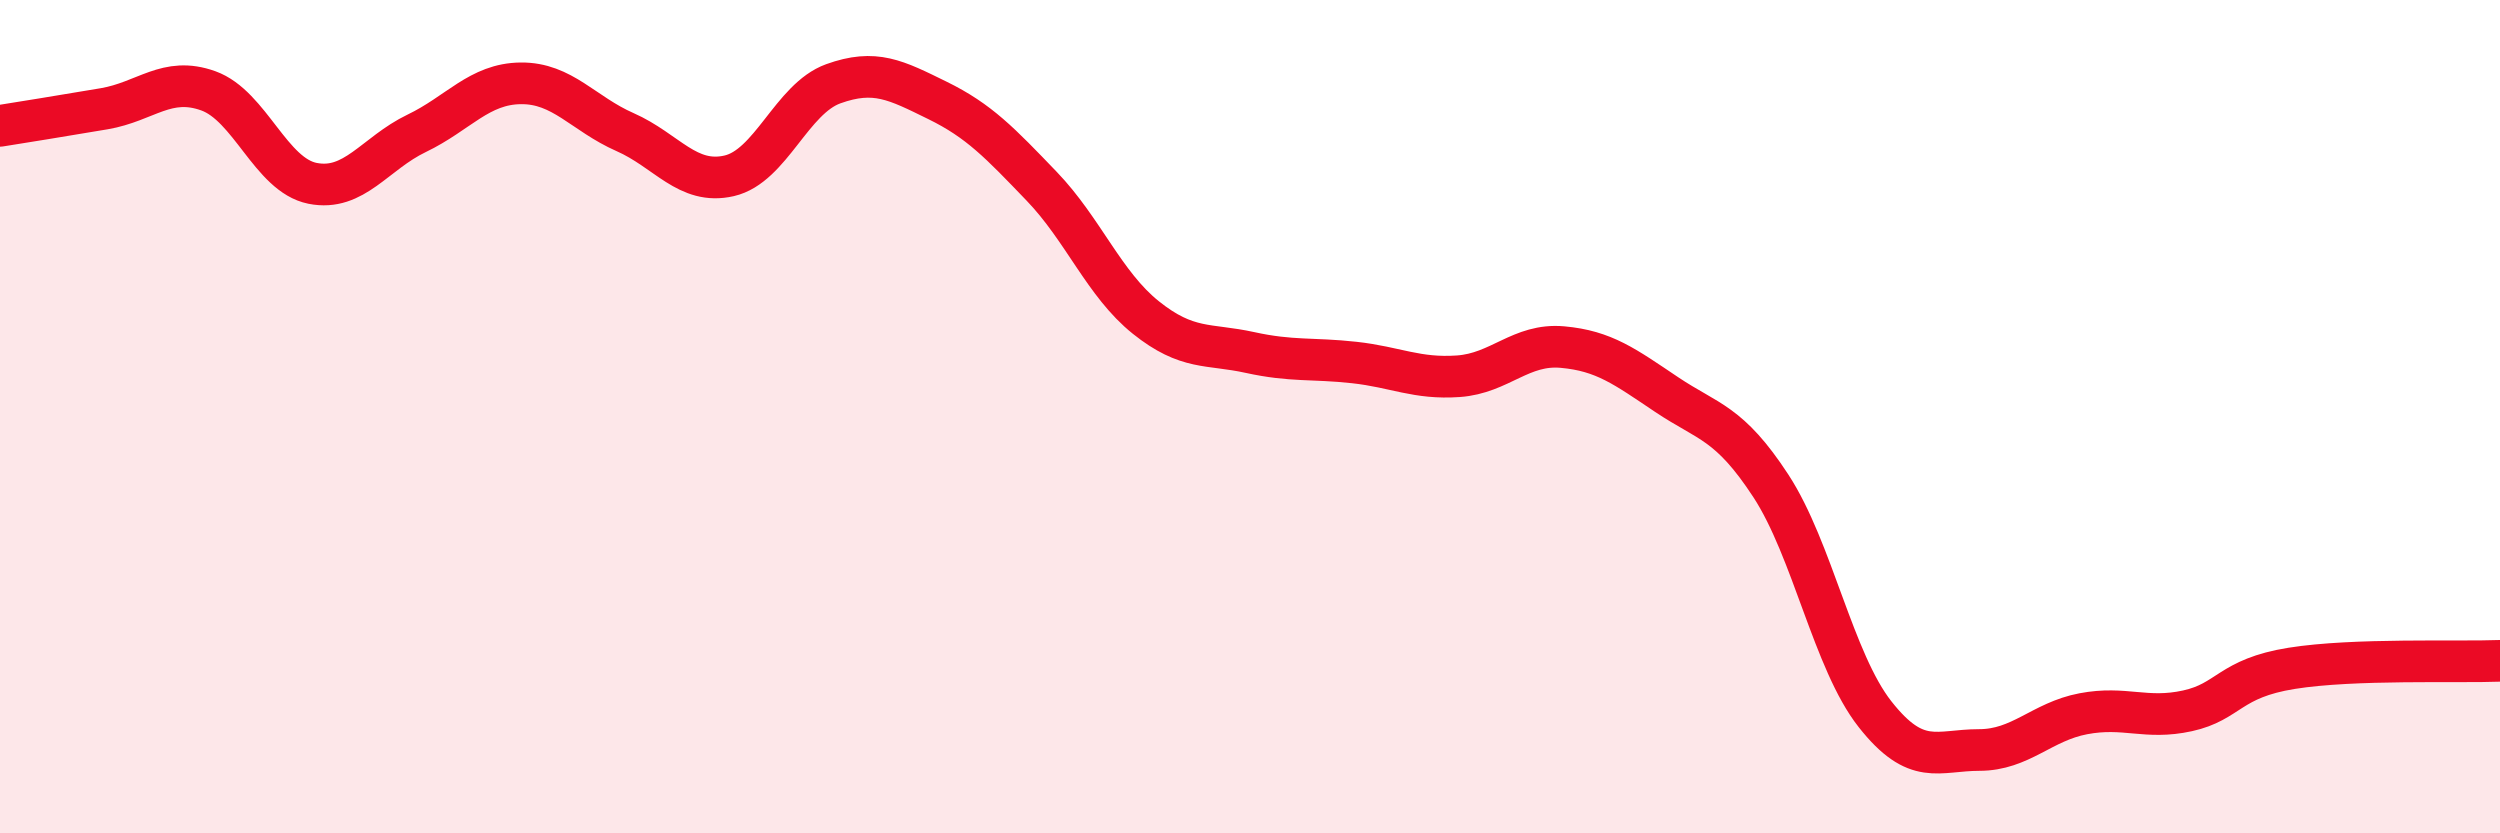
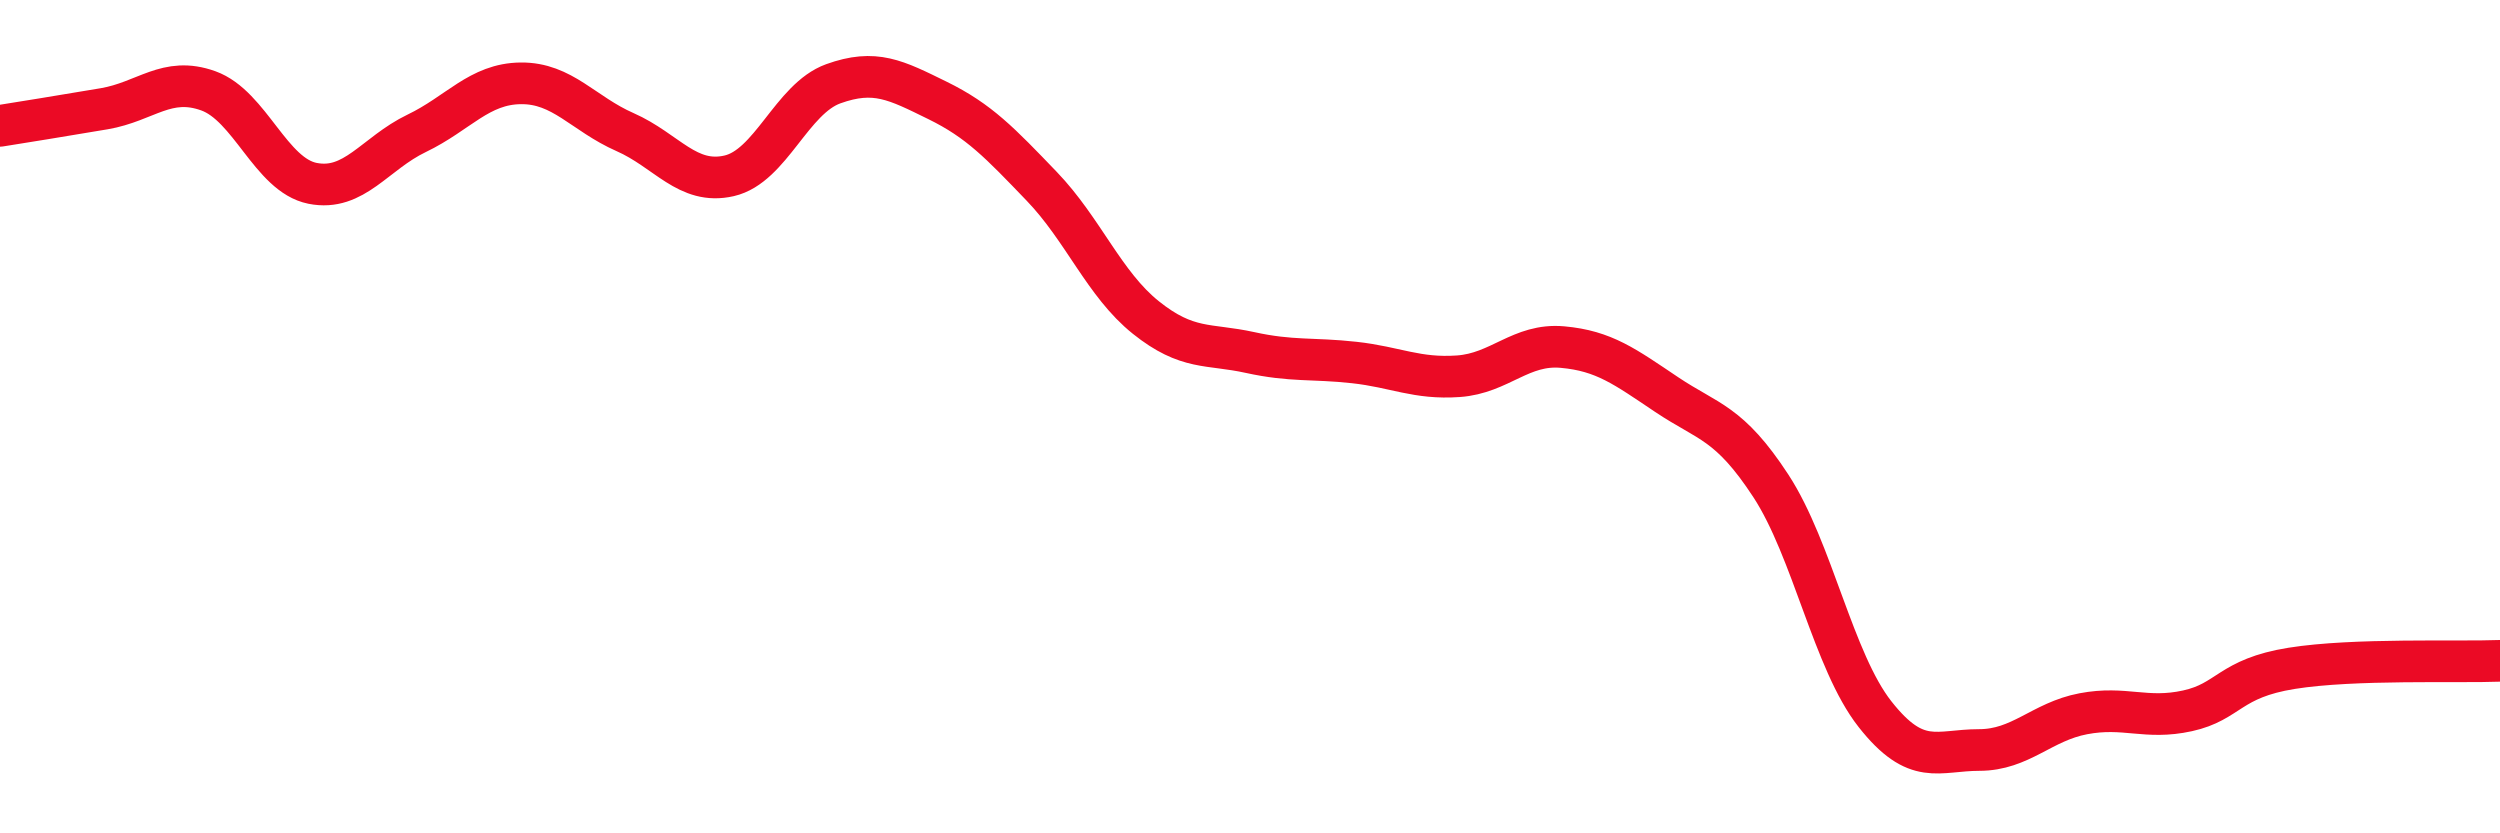
<svg xmlns="http://www.w3.org/2000/svg" width="60" height="20" viewBox="0 0 60 20">
-   <path d="M 0,3.02 C 0.5,2.94 1.5,2.78 2.5,2.61 C 3.5,2.44 4,1.82 5,2.18 C 6,2.54 6.5,4.2 7.5,4.4 C 8.5,4.6 9,3.68 10,3.2 C 11,2.72 11.5,2.01 12.5,2 C 13.5,1.99 14,2.73 15,3.17 C 16,3.61 16.5,4.45 17.5,4.22 C 18.5,3.99 19,2.37 20,2.01 C 21,1.65 21.5,1.92 22.5,2.41 C 23.5,2.9 24,3.43 25,4.47 C 26,5.51 26.5,6.82 27.5,7.62 C 28.5,8.42 29,8.24 30,8.46 C 31,8.68 31.5,8.59 32.5,8.7 C 33.5,8.81 34,9.1 35,9.03 C 36,8.96 36.5,8.24 37.5,8.33 C 38.5,8.42 39,8.8 40,9.47 C 41,10.14 41.5,10.13 42.5,11.66 C 43.5,13.19 44,15.87 45,17.14 C 46,18.41 46.5,18 47.5,18 C 48.5,18 49,17.32 50,17.13 C 51,16.94 51.5,17.28 52.5,17.06 C 53.5,16.84 53.5,16.28 55,16.04 C 56.5,15.8 59,15.9 60,15.86L60 20L0 20Z" fill="#EB0A25" opacity="0.1" stroke-linecap="round" stroke-linejoin="round" />
  <path d="M 0,3.02 C 0.5,2.94 1.5,2.78 2.5,2.61 C 3.5,2.44 4,1.82 5,2.18 C 6,2.54 6.5,4.2 7.5,4.4 C 8.5,4.6 9,3.68 10,3.2 C 11,2.72 11.5,2.01 12.5,2 C 13.5,1.99 14,2.73 15,3.17 C 16,3.61 16.5,4.45 17.5,4.22 C 18.5,3.99 19,2.37 20,2.01 C 21,1.65 21.5,1.92 22.5,2.41 C 23.5,2.9 24,3.43 25,4.47 C 26,5.51 26.5,6.82 27.5,7.62 C 28.5,8.42 29,8.24 30,8.46 C 31,8.68 31.5,8.59 32.5,8.7 C 33.5,8.81 34,9.1 35,9.03 C 36,8.96 36.5,8.24 37.5,8.33 C 38.5,8.42 39,8.8 40,9.47 C 41,10.14 41.5,10.13 42.5,11.66 C 43.5,13.19 44,15.87 45,17.14 C 46,18.41 46.5,18 47.5,18 C 48.5,18 49,17.32 50,17.13 C 51,16.94 51.5,17.28 52.5,17.06 C 53.5,16.84 53.5,16.28 55,16.04 C 56.5,15.8 59,15.9 60,15.86" stroke="#EB0A25" stroke-width="1" fill="none" stroke-linecap="round" stroke-linejoin="round" />
</svg>